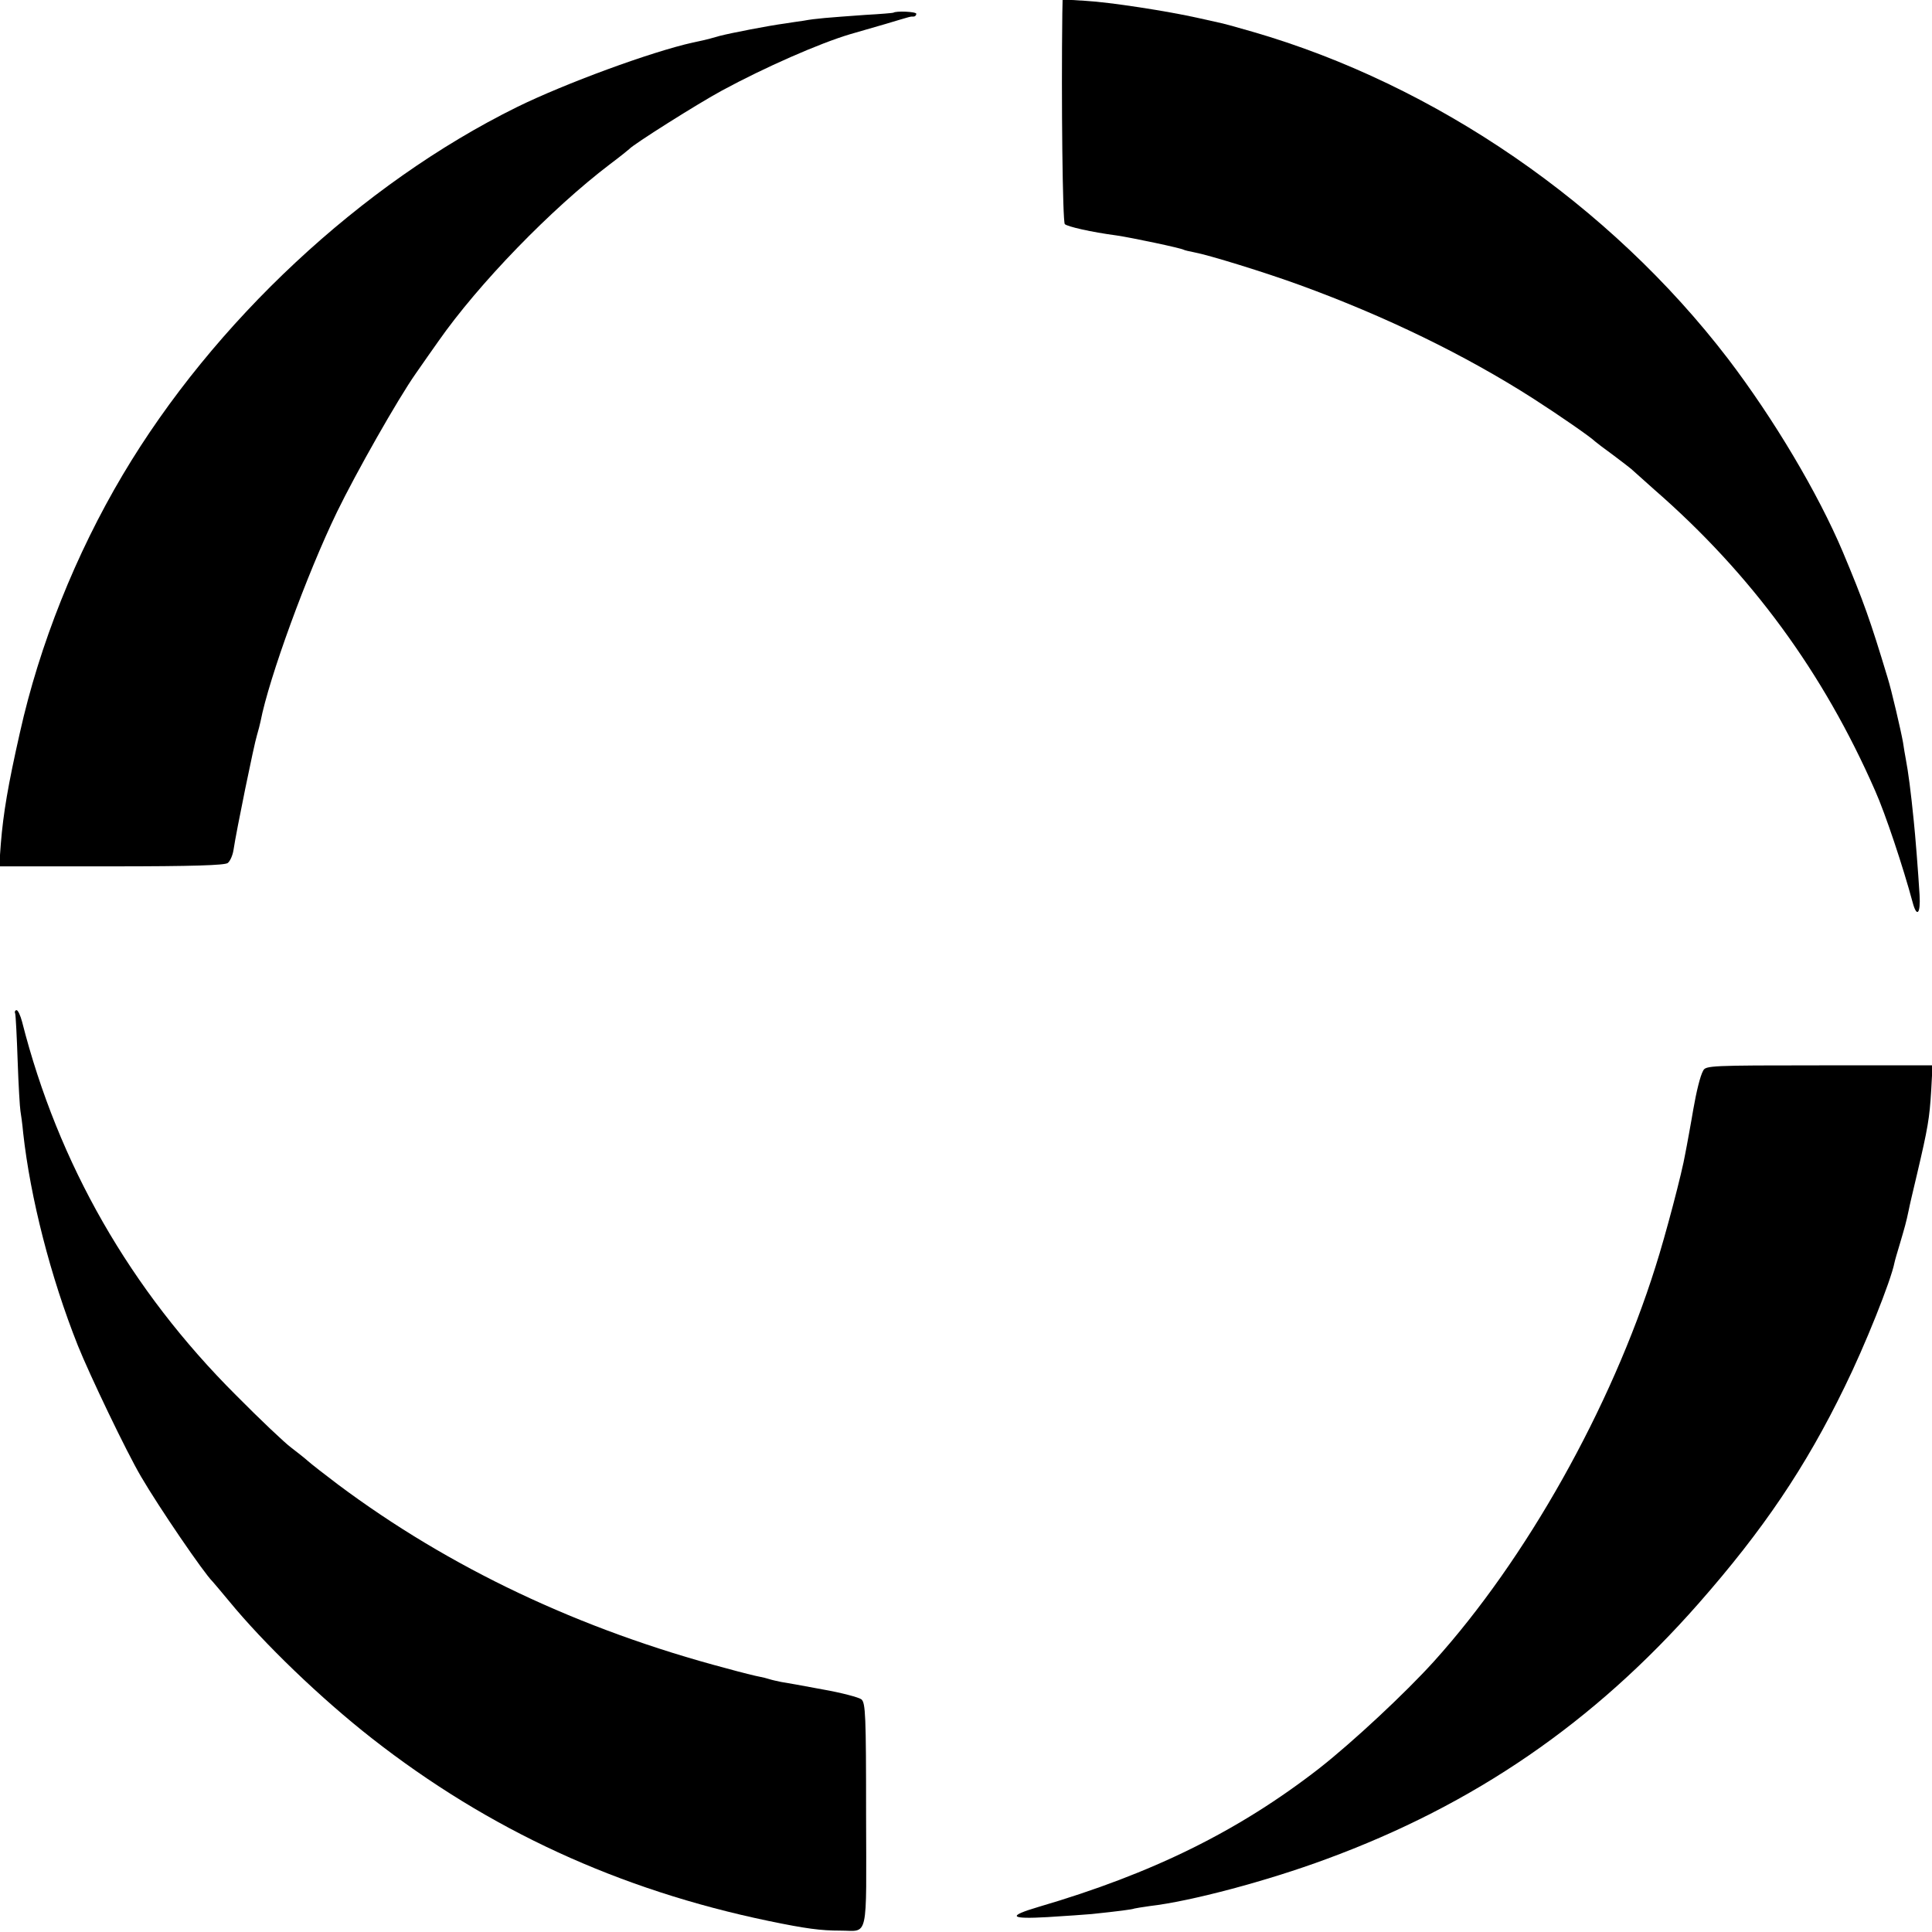
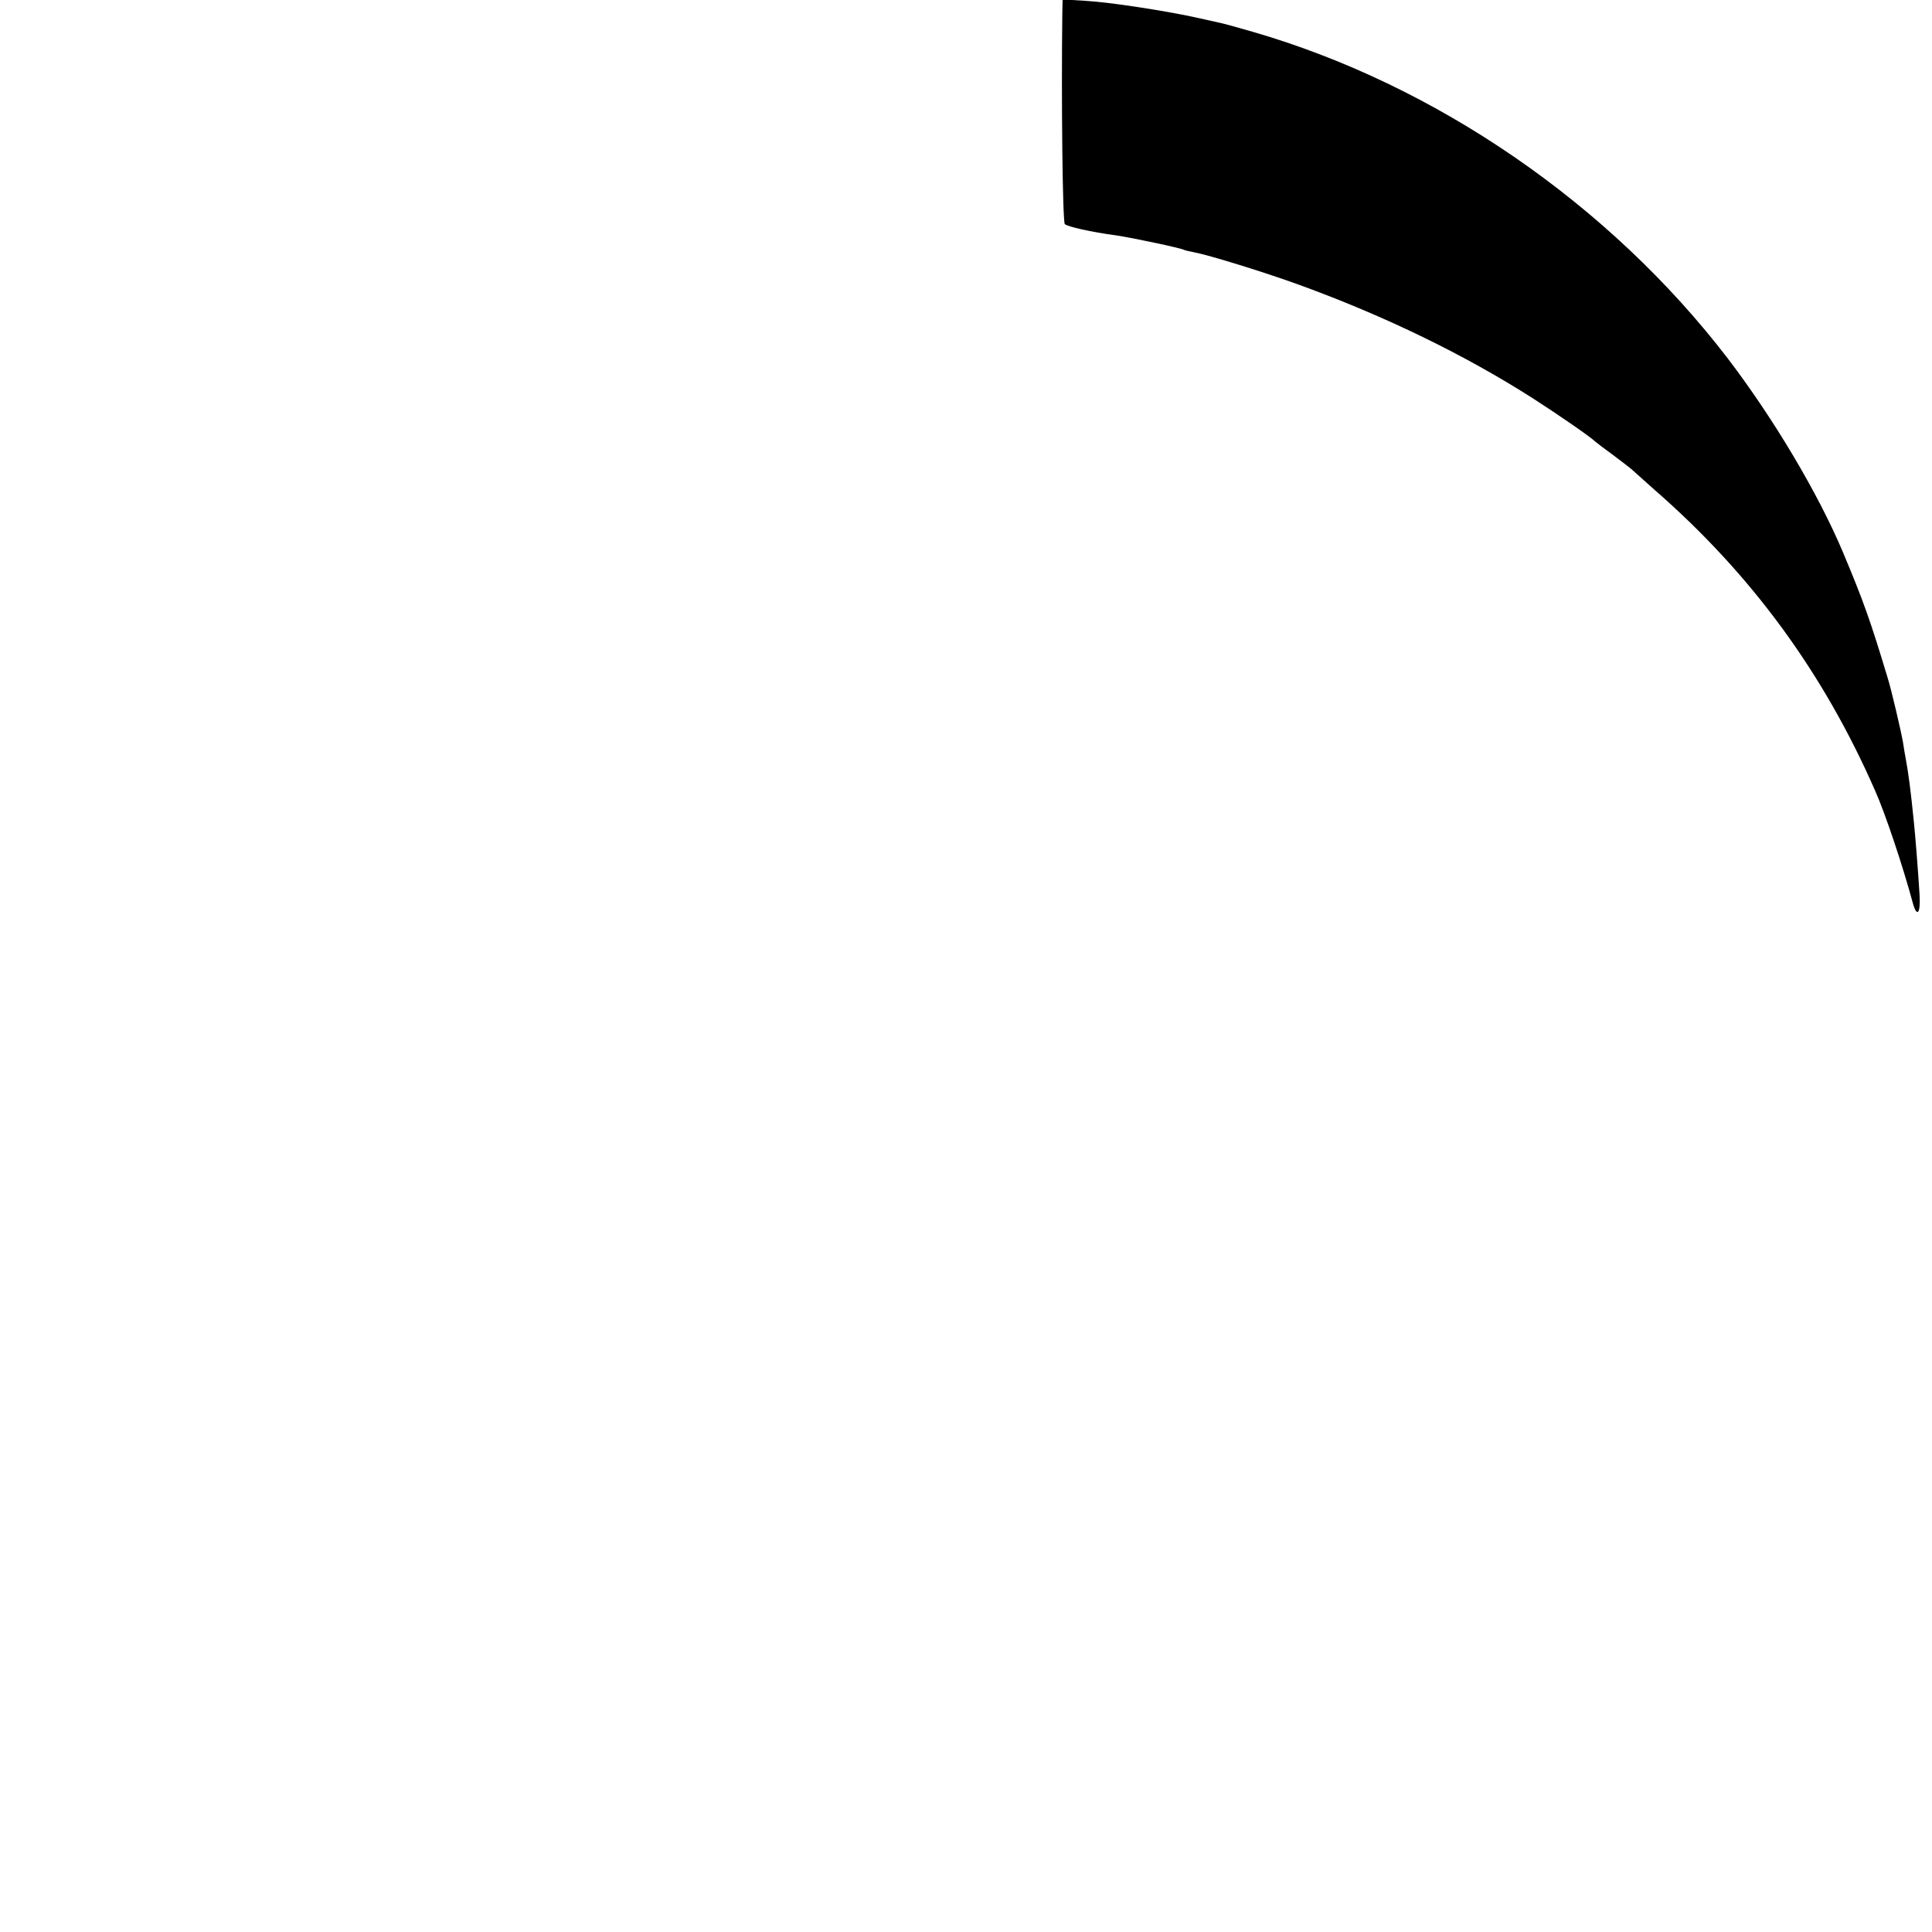
<svg xmlns="http://www.w3.org/2000/svg" version="1.0" width="700pt" height="700pt" viewBox="0 0 700 700" preserveAspectRatio="xMidYMid meet">
  <g transform="translate(0,700) scale(0.1,-0.1)" fill="#000000" stroke="none">
    <path d="M3849 6954 c-4 -319 1 -758 9 -766 9 -9 96 -29 187 -41 55 -8 235 -46 244 -52 4 -2 21 -6 37 -9 54 -10 258 -73 384 -119 310 -113 598 -253 845 -411 95 -61 209 -140 225 -156 3 -3 32 -25 65 -49 33 -25 62 -47 65 -50 3 -3 41 -37 85 -76 350 -305 611 -661 799 -1090 37 -83 101 -275 136 -405 15 -56 29 -41 25 27 -5 84 -16 222 -21 268 -11 110 -20 178 -29 225 -3 14 -7 41 -10 60 -7 40 -42 191 -56 235 -63 209 -87 276 -162 455 -90 213 -250 482 -416 700 -429 560 -1059 993 -1723 1185 -51 15 -100 28 -108 30 -8 2 -46 10 -85 19 -115 26 -324 58 -412 63 l-83 5 -1 -48z" />
-     <path d="M3237 6954 c-1 -1 -47 -5 -102 -8 -138 -10 -180 -13 -223 -21 -20 -3 -50 -7 -67 -10 -60 -8 -194 -34 -237 -45 -23 -7 -51 -14 -60 -16 -10 -2 -26 -6 -37 -8 -153 -34 -465 -149 -638 -234 -563 -278 -1099 -778 -1428 -1332 -171 -288 -302 -616 -373 -935 -43 -190 -60 -291 -69 -402 l-6 -82 406 0 c299 0 410 4 422 12 9 7 18 28 21 47 10 68 75 385 85 416 5 17 11 40 13 50 30 156 168 534 277 759 69 142 221 410 285 501 25 36 62 89 82 117 146 209 410 481 622 642 36 27 67 52 70 55 13 16 249 165 336 212 155 84 353 171 464 204 25 7 82 24 128 37 97 29 89 27 102 27 6 0 10 5 10 10 0 8 -74 11 -83 4z" />
-     <path d="M55 3328 c2 -7 6 -85 9 -173 3 -88 8 -169 10 -180 2 -11 7 -47 10 -80 26 -235 99 -521 198 -770 43 -107 176 -385 229 -475 66 -113 228 -350 259 -380 3 -3 29 -34 59 -70 127 -155 333 -353 518 -498 424 -332 895 -549 1438 -662 135 -28 189 -35 260 -35 103 0 94 -42 93 419 0 363 -2 406 -17 419 -9 7 -72 24 -141 36 -69 13 -136 25 -150 27 -14 3 -33 7 -42 10 -9 3 -25 7 -36 9 -12 2 -65 15 -119 30 -534 141 -1005 365 -1408 666 -49 37 -99 76 -110 86 -11 10 -38 31 -60 48 -22 16 -112 101 -200 190 -383 382 -644 838 -775 1353 -6 23 -15 42 -20 42 -5 0 -8 -6 -5 -12z" />
-     <path d="M6171 3121 c-11 -19 -25 -78 -36 -141 -3 -19 -10 -57 -15 -85 -5 -27 -11 -61 -14 -75 -11 -66 -72 -298 -108 -410 -161 -512 -469 -1060 -803 -1430 -104 -115 -294 -292 -415 -387 -292 -227 -604 -381 -1017 -502 -115 -34 -105 -45 33 -37 65 4 137 9 159 11 96 10 150 17 155 20 3 1 28 5 56 9 148 17 426 91 639 170 536 197 970 495 1349 926 234 266 388 494 529 784 74 150 168 385 181 451 1 6 10 37 20 70 17 58 22 74 32 122 2 12 16 71 30 130 39 166 45 201 51 301 l5 92 -410 0 c-392 0 -412 -1 -421 -19z" />
  </g>
</svg>